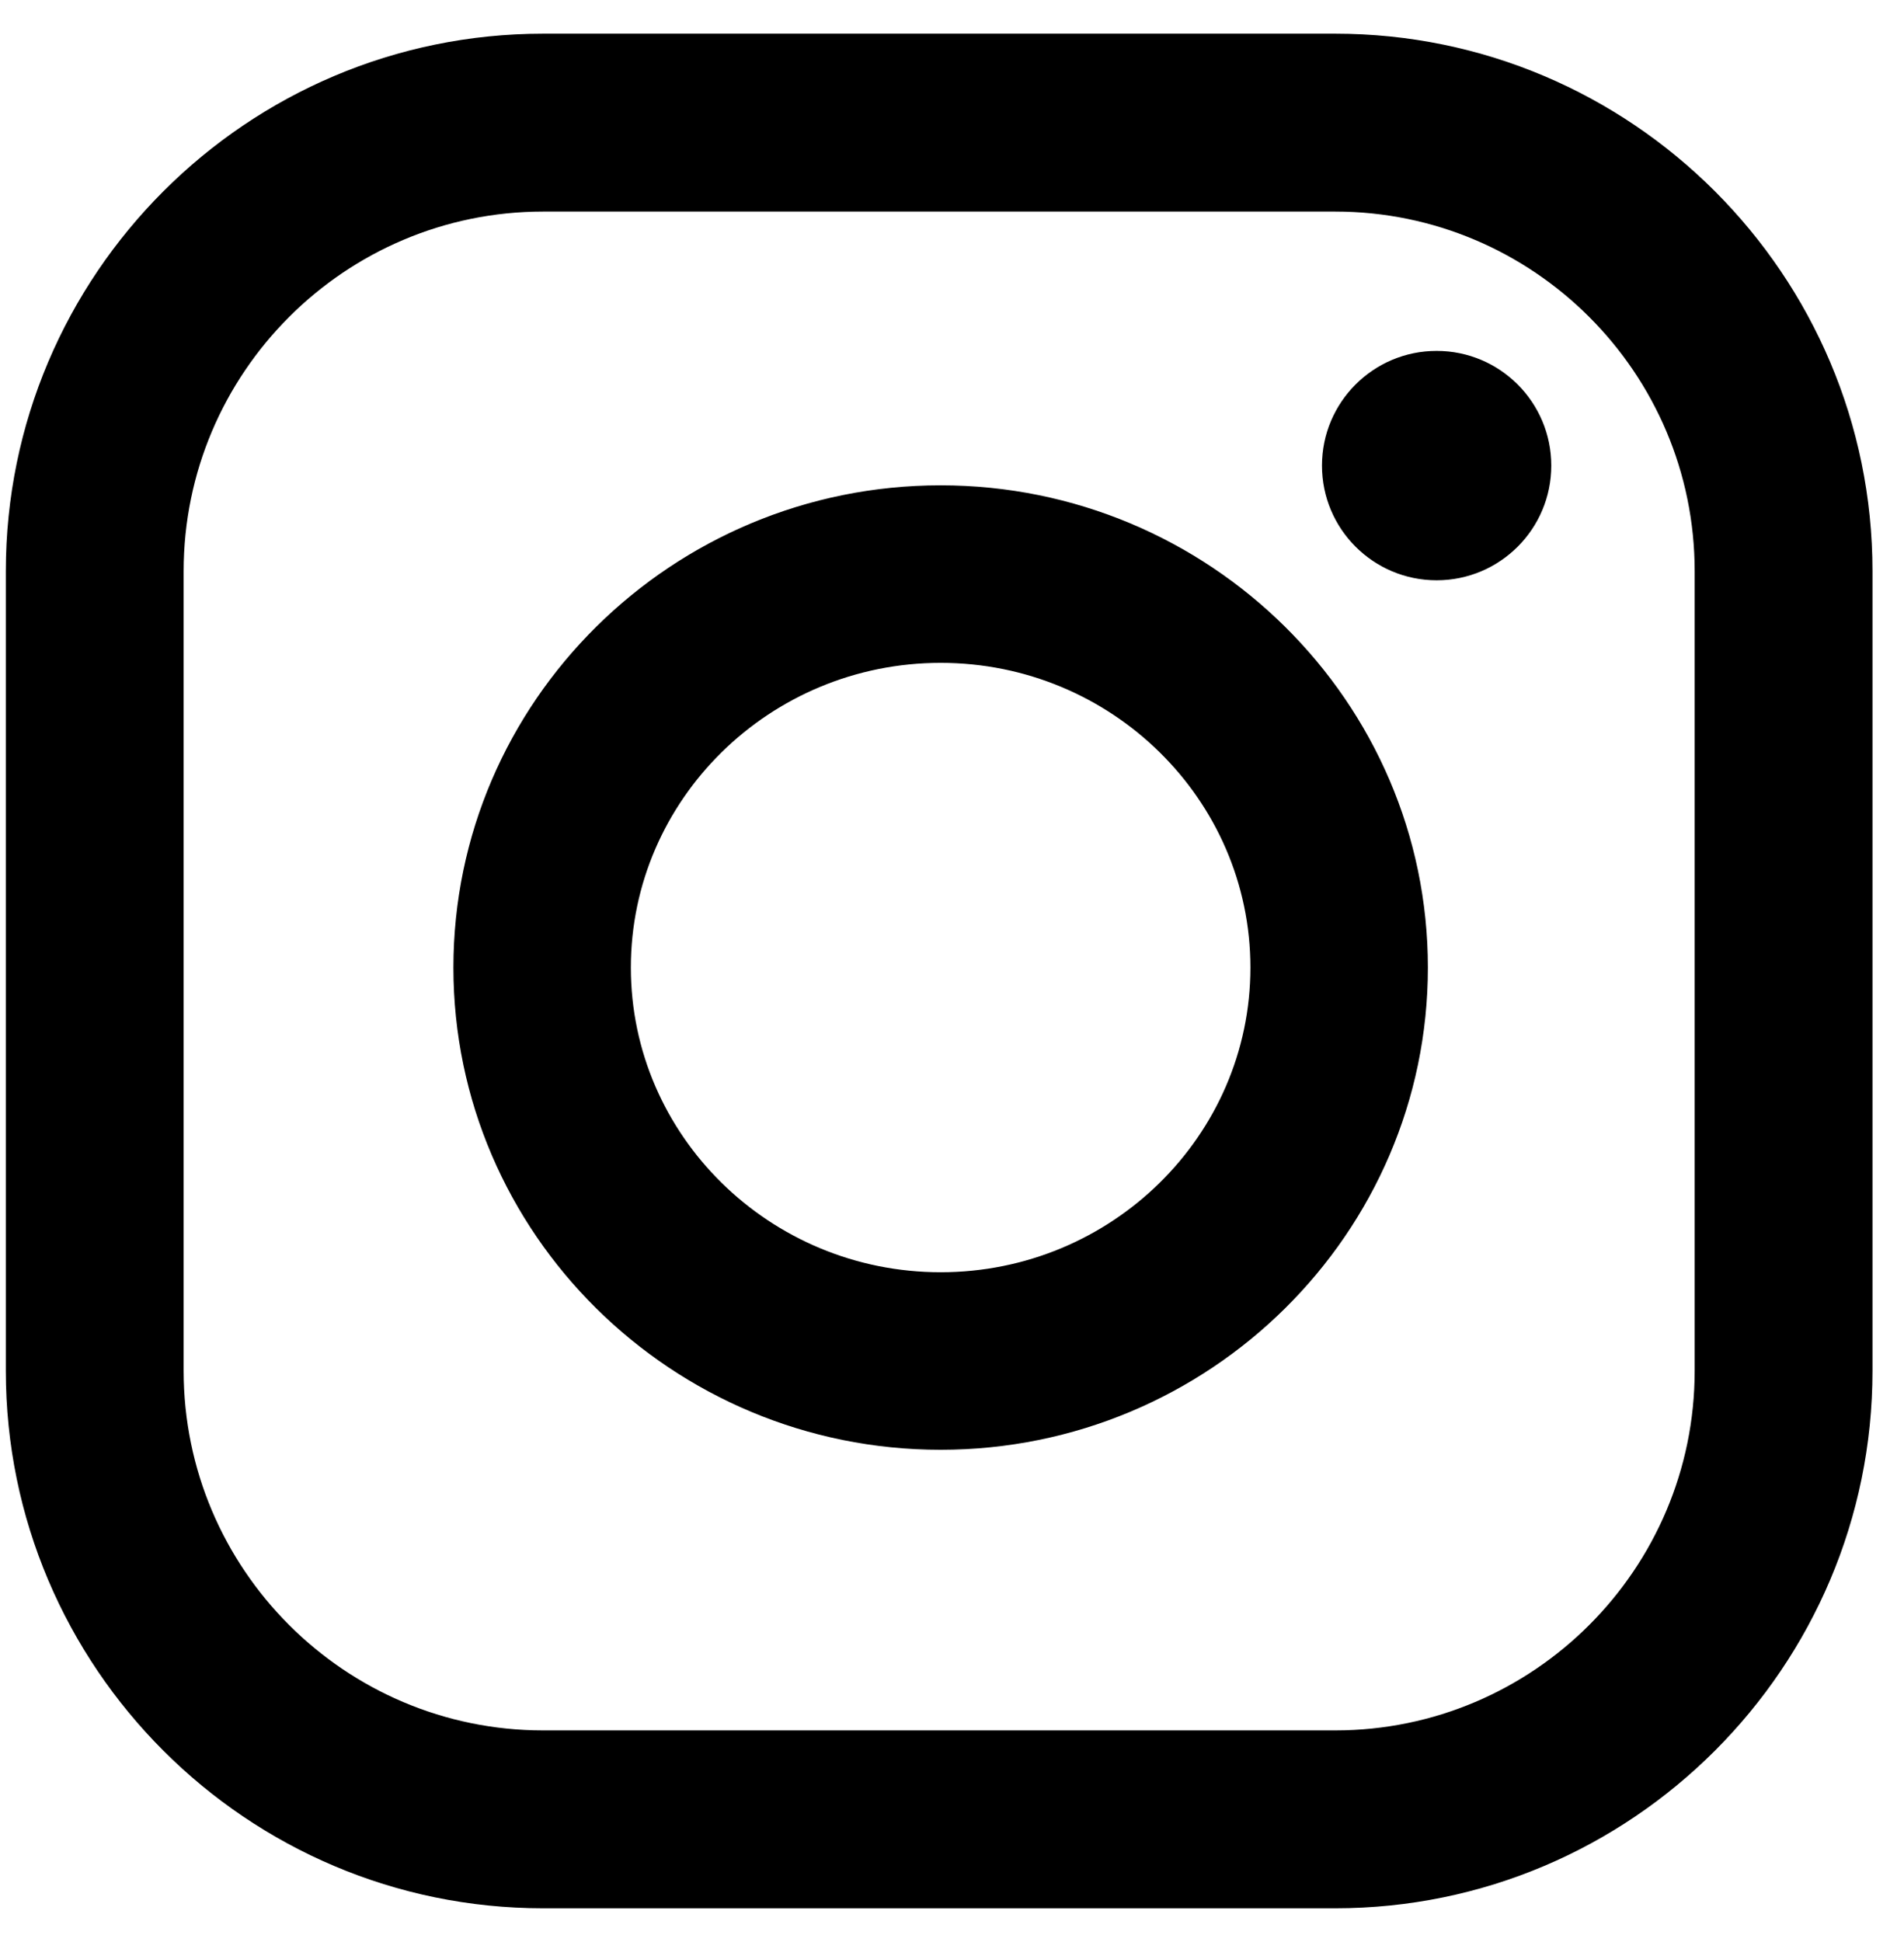
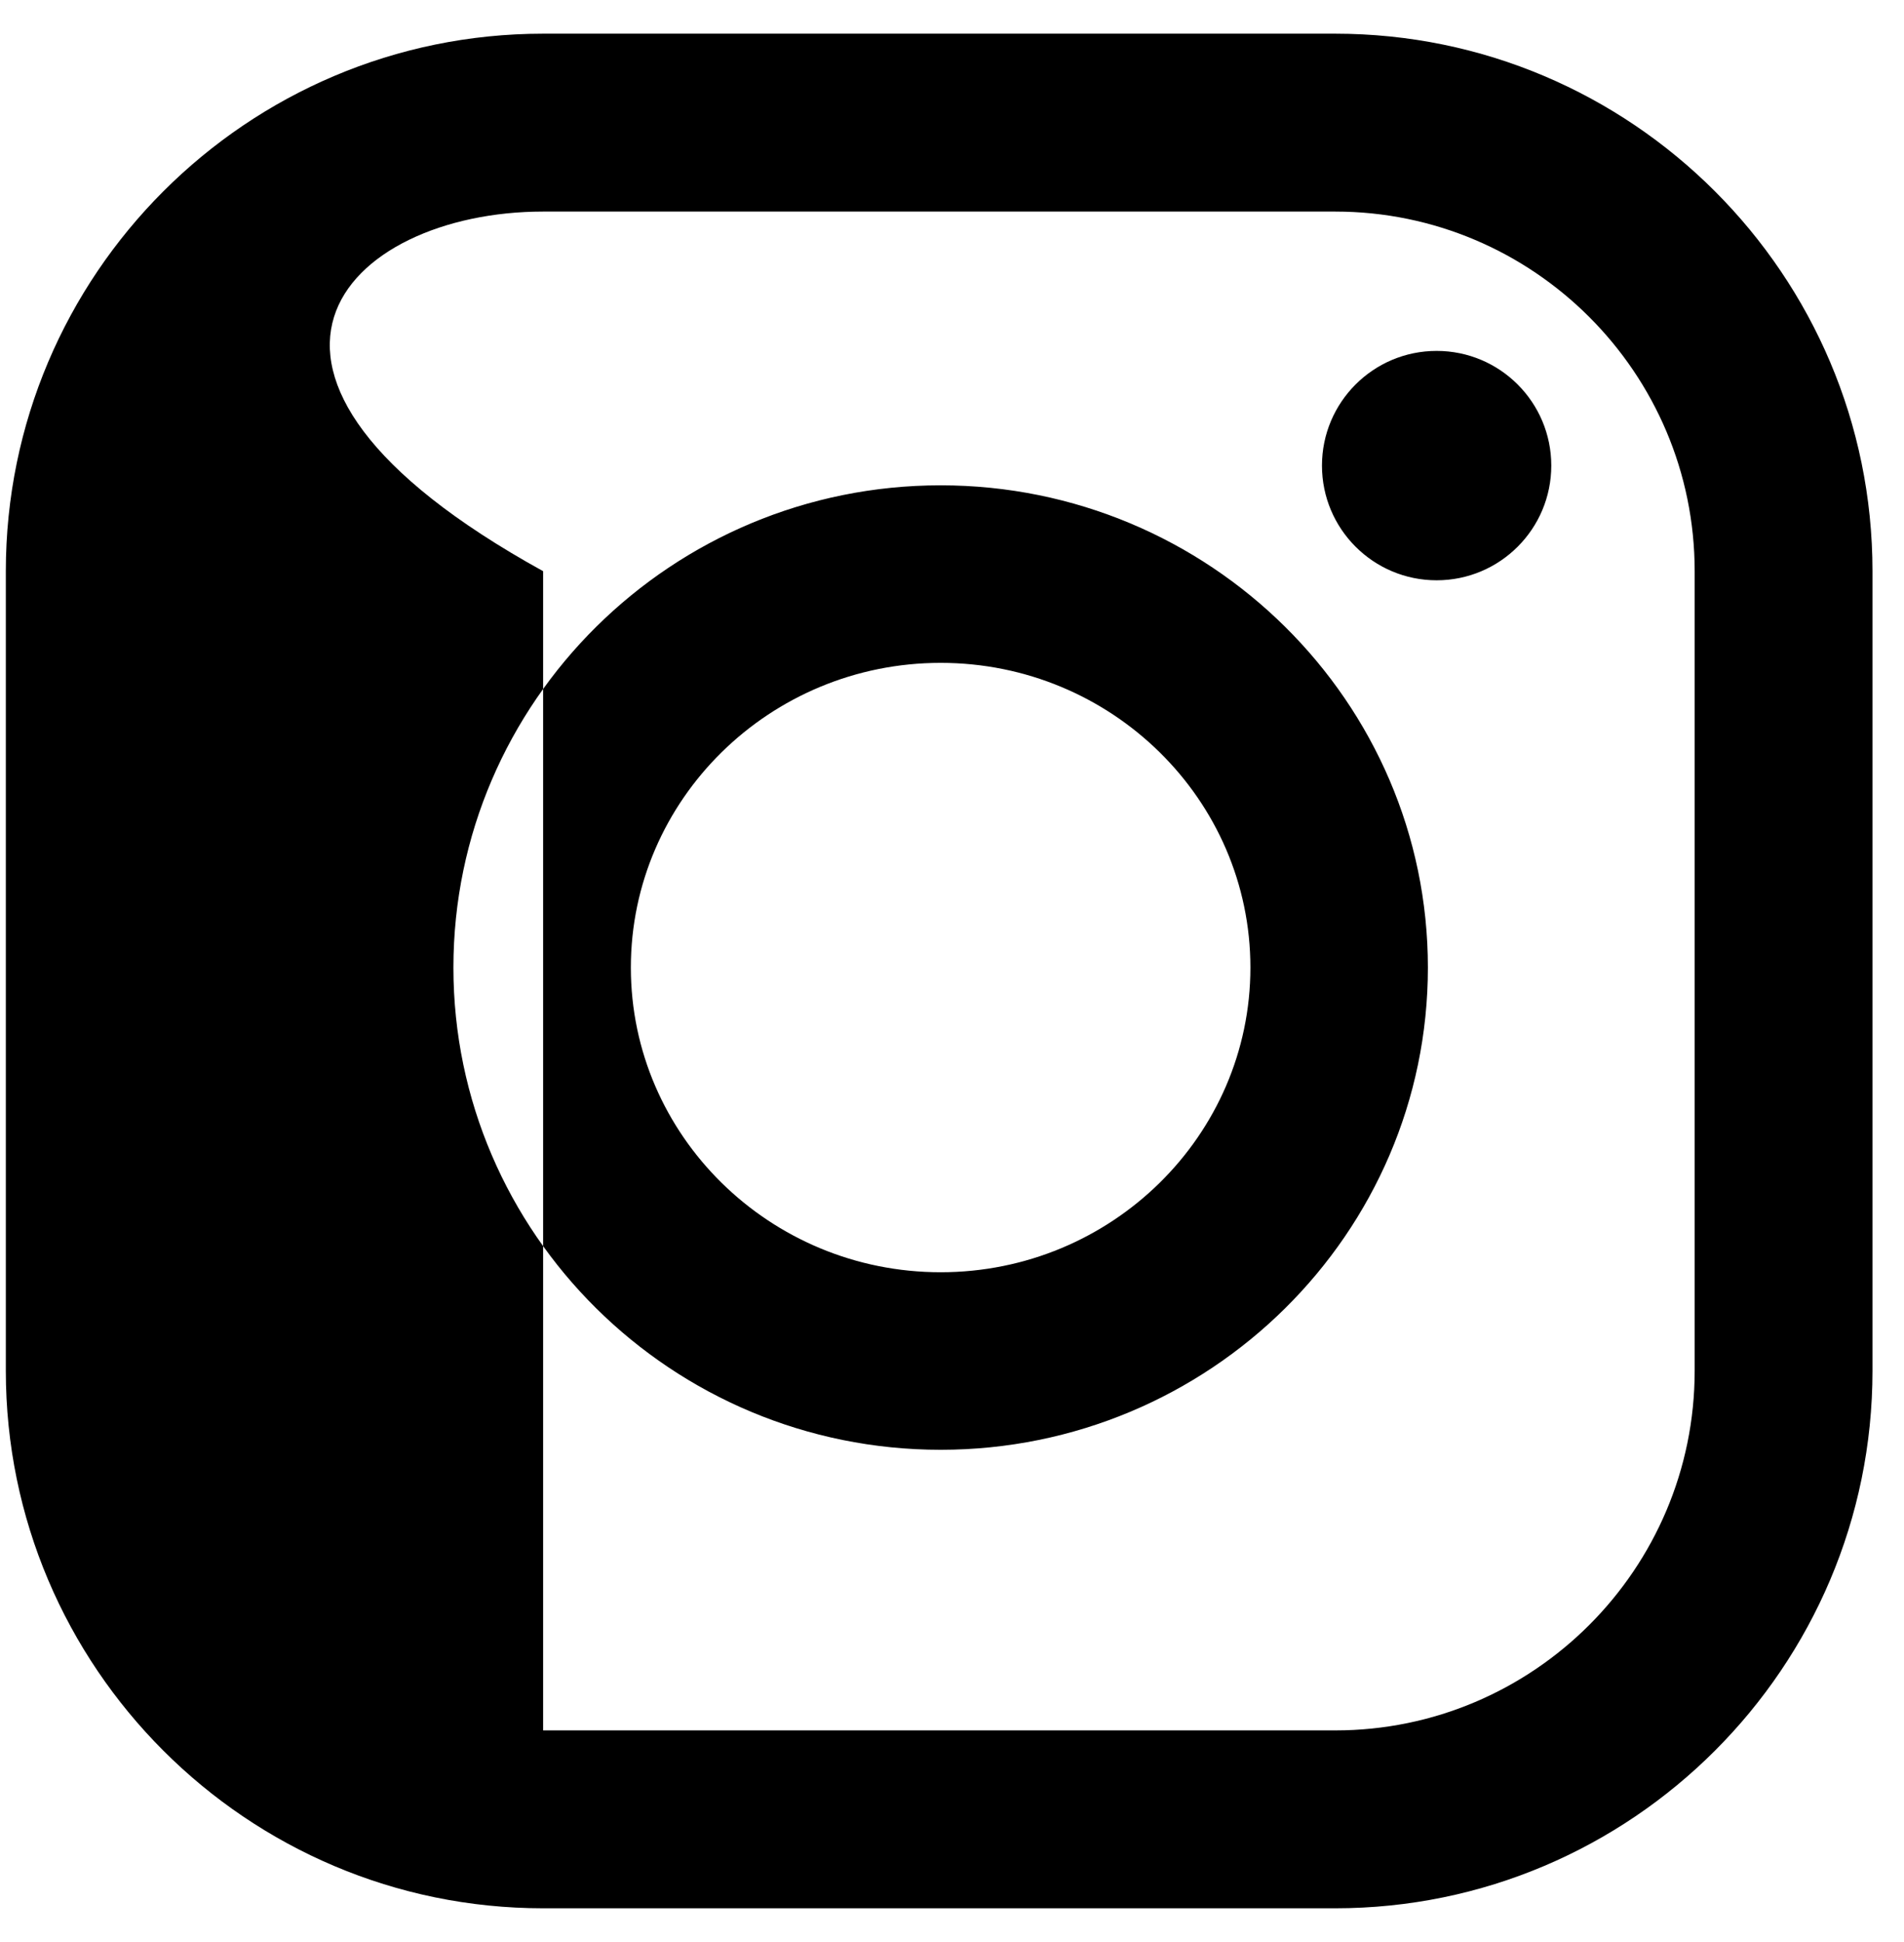
<svg xmlns="http://www.w3.org/2000/svg" width="51" height="52" viewBox="0 0 51 52" fill="none">
-   <path fill-rule="evenodd" clip-rule="evenodd" d="M35.764 0.902H14.548C6.613 0.902 0.156 7.358 0.156 15.294V36.705C0.156 44.64 6.612 51.097 14.548 51.097H35.764C43.7 51.097 50.156 44.64 50.156 36.705V15.294C50.156 7.359 43.7 0.902 35.764 0.902ZM45.393 36.705C45.393 42.014 41.074 46.334 35.764 46.334H14.548C9.239 46.334 4.919 42.014 4.919 36.705V15.294C4.919 9.985 9.239 5.665 14.548 5.665H35.764C41.074 5.665 45.393 9.985 45.393 15.294V36.705ZM25.196 12.995C18 12.995 12.145 18.787 12.145 25.908C12.145 33.028 17.999 38.82 25.196 38.82C32.392 38.82 38.247 33.028 38.247 25.908C38.247 18.787 32.392 12.995 25.196 12.995ZM25.196 34.066C20.62 34.066 16.898 30.406 16.898 25.908C16.898 21.409 20.62 17.749 25.196 17.749C29.771 17.749 33.493 21.409 33.493 25.908C33.493 30.406 29.771 34.066 25.196 34.066ZM41.552 12.467C41.552 14.163 40.177 15.538 38.481 15.538C36.785 15.538 35.41 14.163 35.41 12.467C35.41 10.771 36.785 9.396 38.481 9.396C40.177 9.396 41.552 10.771 41.552 12.467Z" fill="black" />
+   <path fill-rule="evenodd" clip-rule="evenodd" d="M35.764 0.902H14.548C6.613 0.902 0.156 7.358 0.156 15.294V36.705C0.156 44.64 6.612 51.097 14.548 51.097H35.764C43.7 51.097 50.156 44.64 50.156 36.705V15.294C50.156 7.359 43.7 0.902 35.764 0.902ZM45.393 36.705C45.393 42.014 41.074 46.334 35.764 46.334H14.548V15.294C4.919 9.985 9.239 5.665 14.548 5.665H35.764C41.074 5.665 45.393 9.985 45.393 15.294V36.705ZM25.196 12.995C18 12.995 12.145 18.787 12.145 25.908C12.145 33.028 17.999 38.82 25.196 38.82C32.392 38.82 38.247 33.028 38.247 25.908C38.247 18.787 32.392 12.995 25.196 12.995ZM25.196 34.066C20.62 34.066 16.898 30.406 16.898 25.908C16.898 21.409 20.62 17.749 25.196 17.749C29.771 17.749 33.493 21.409 33.493 25.908C33.493 30.406 29.771 34.066 25.196 34.066ZM41.552 12.467C41.552 14.163 40.177 15.538 38.481 15.538C36.785 15.538 35.41 14.163 35.41 12.467C35.41 10.771 36.785 9.396 38.481 9.396C40.177 9.396 41.552 10.771 41.552 12.467Z" fill="black" />
</svg>